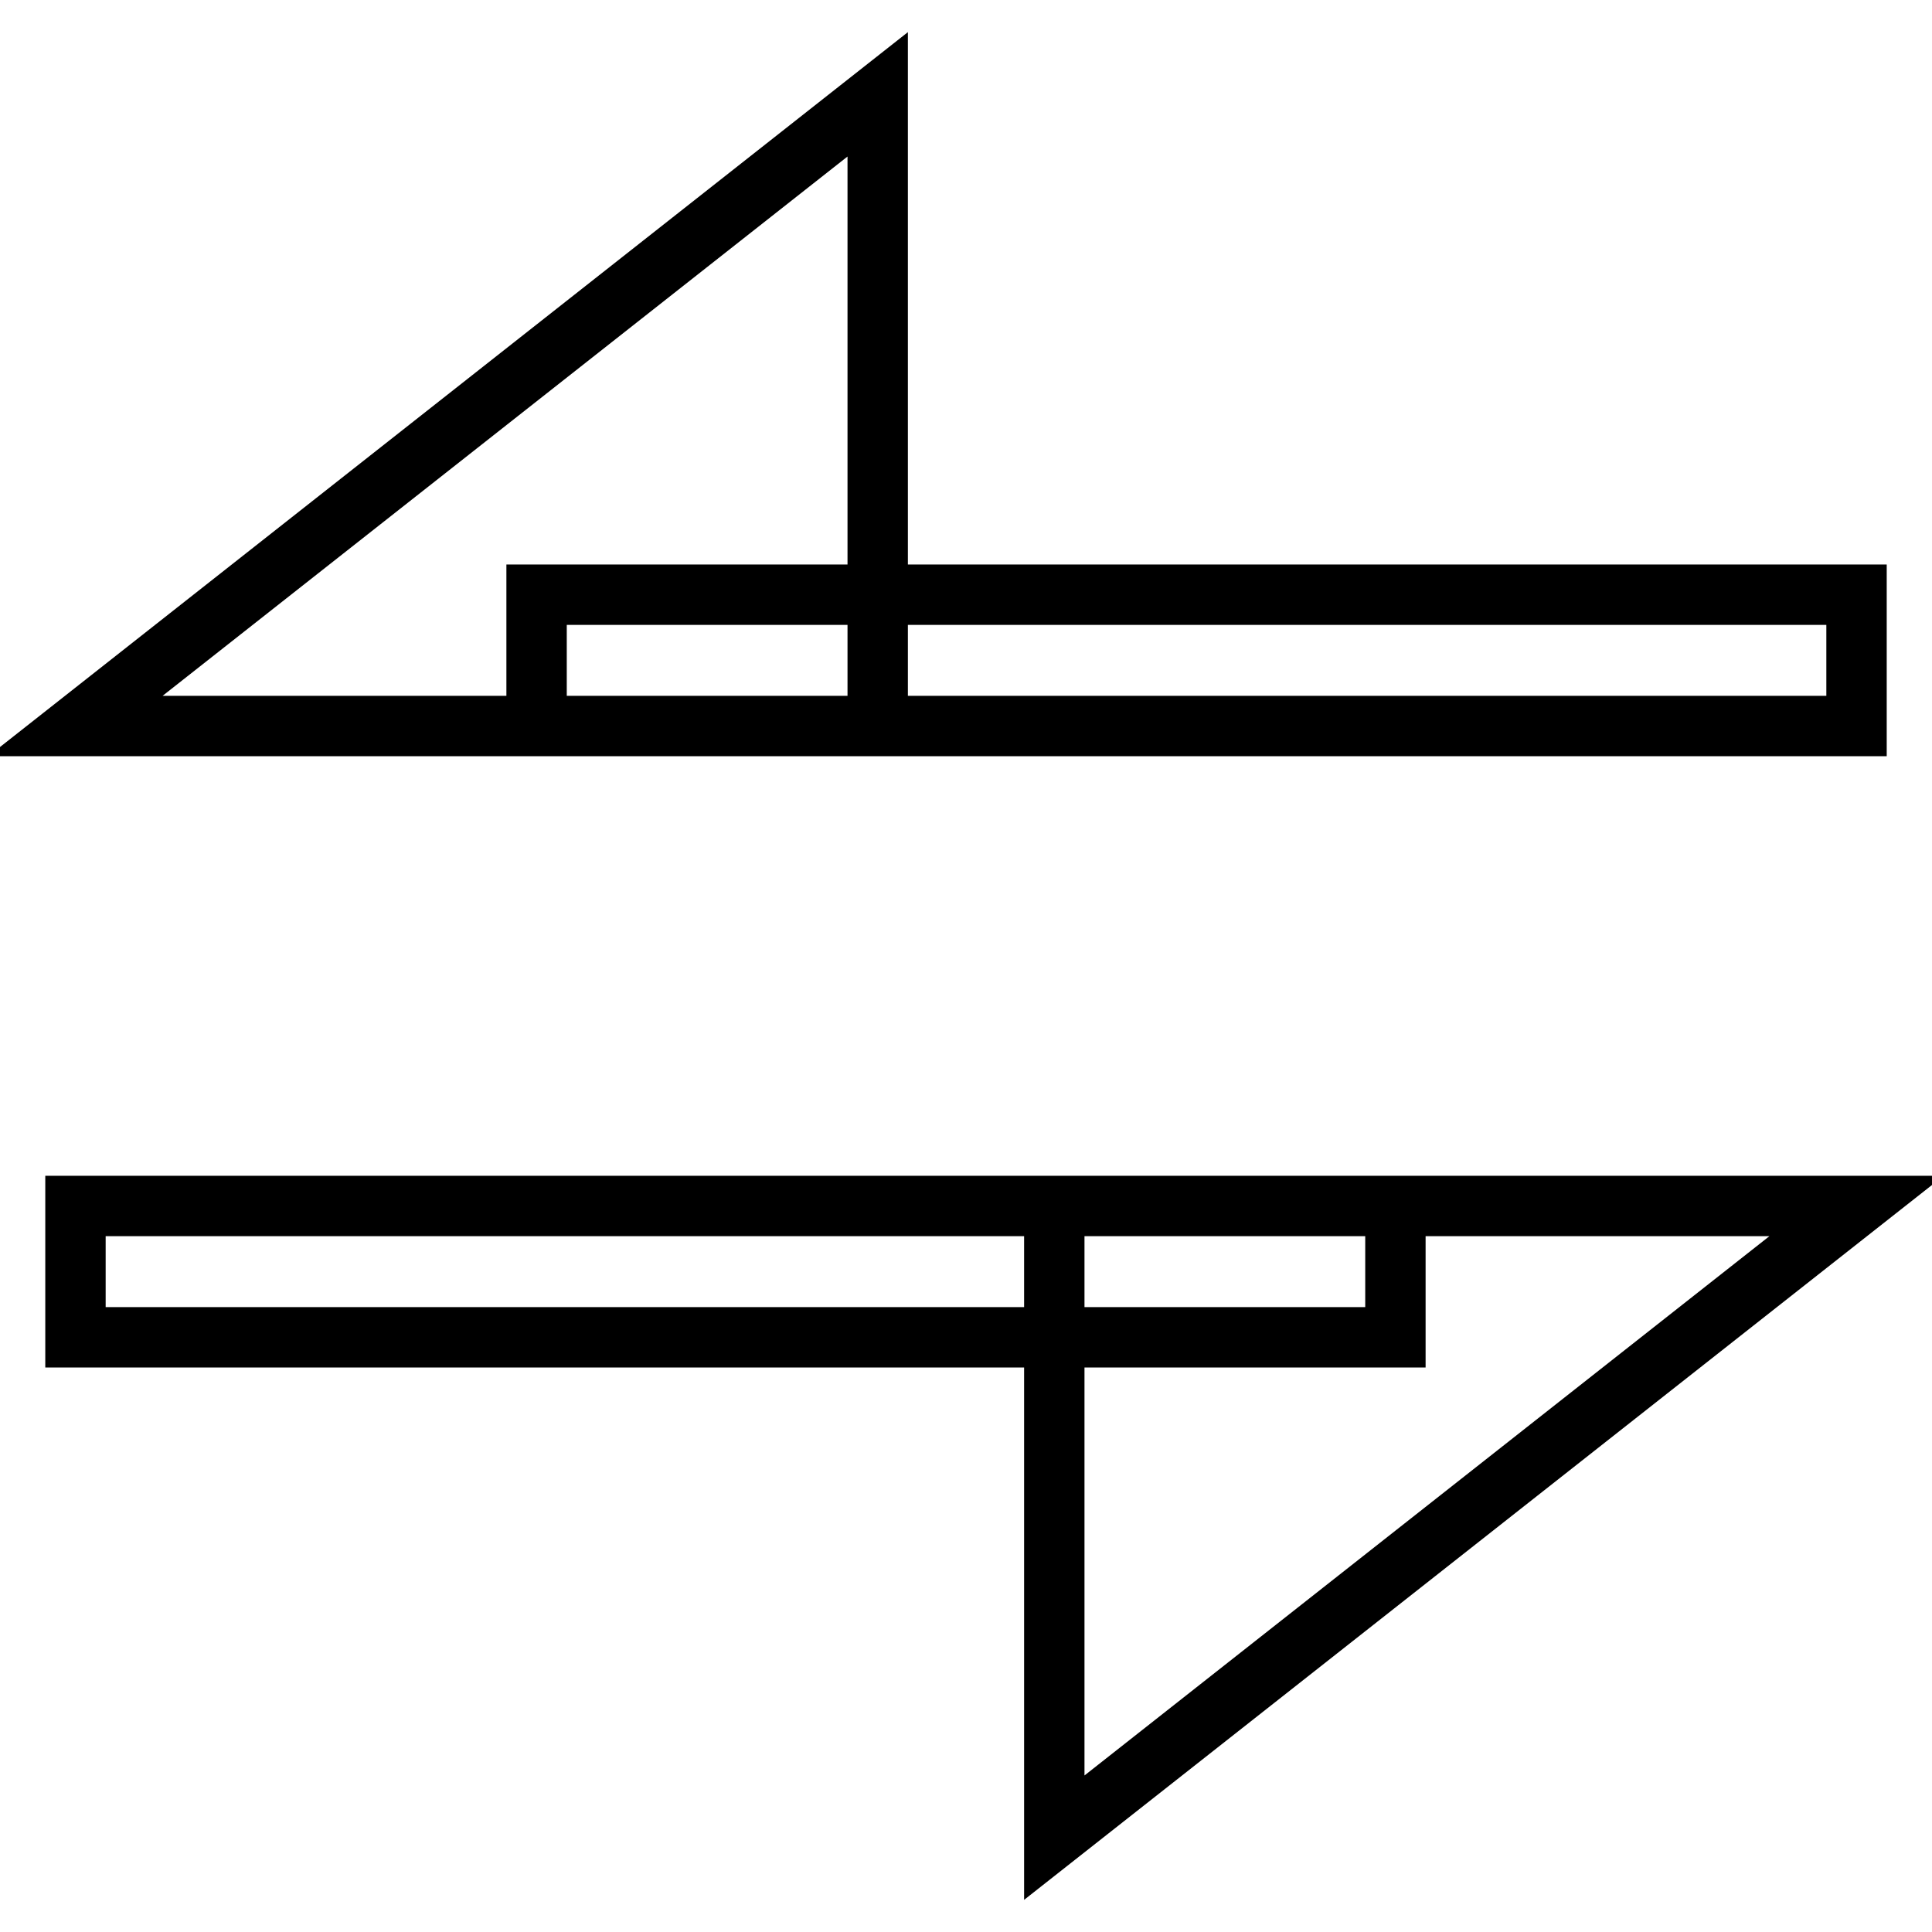
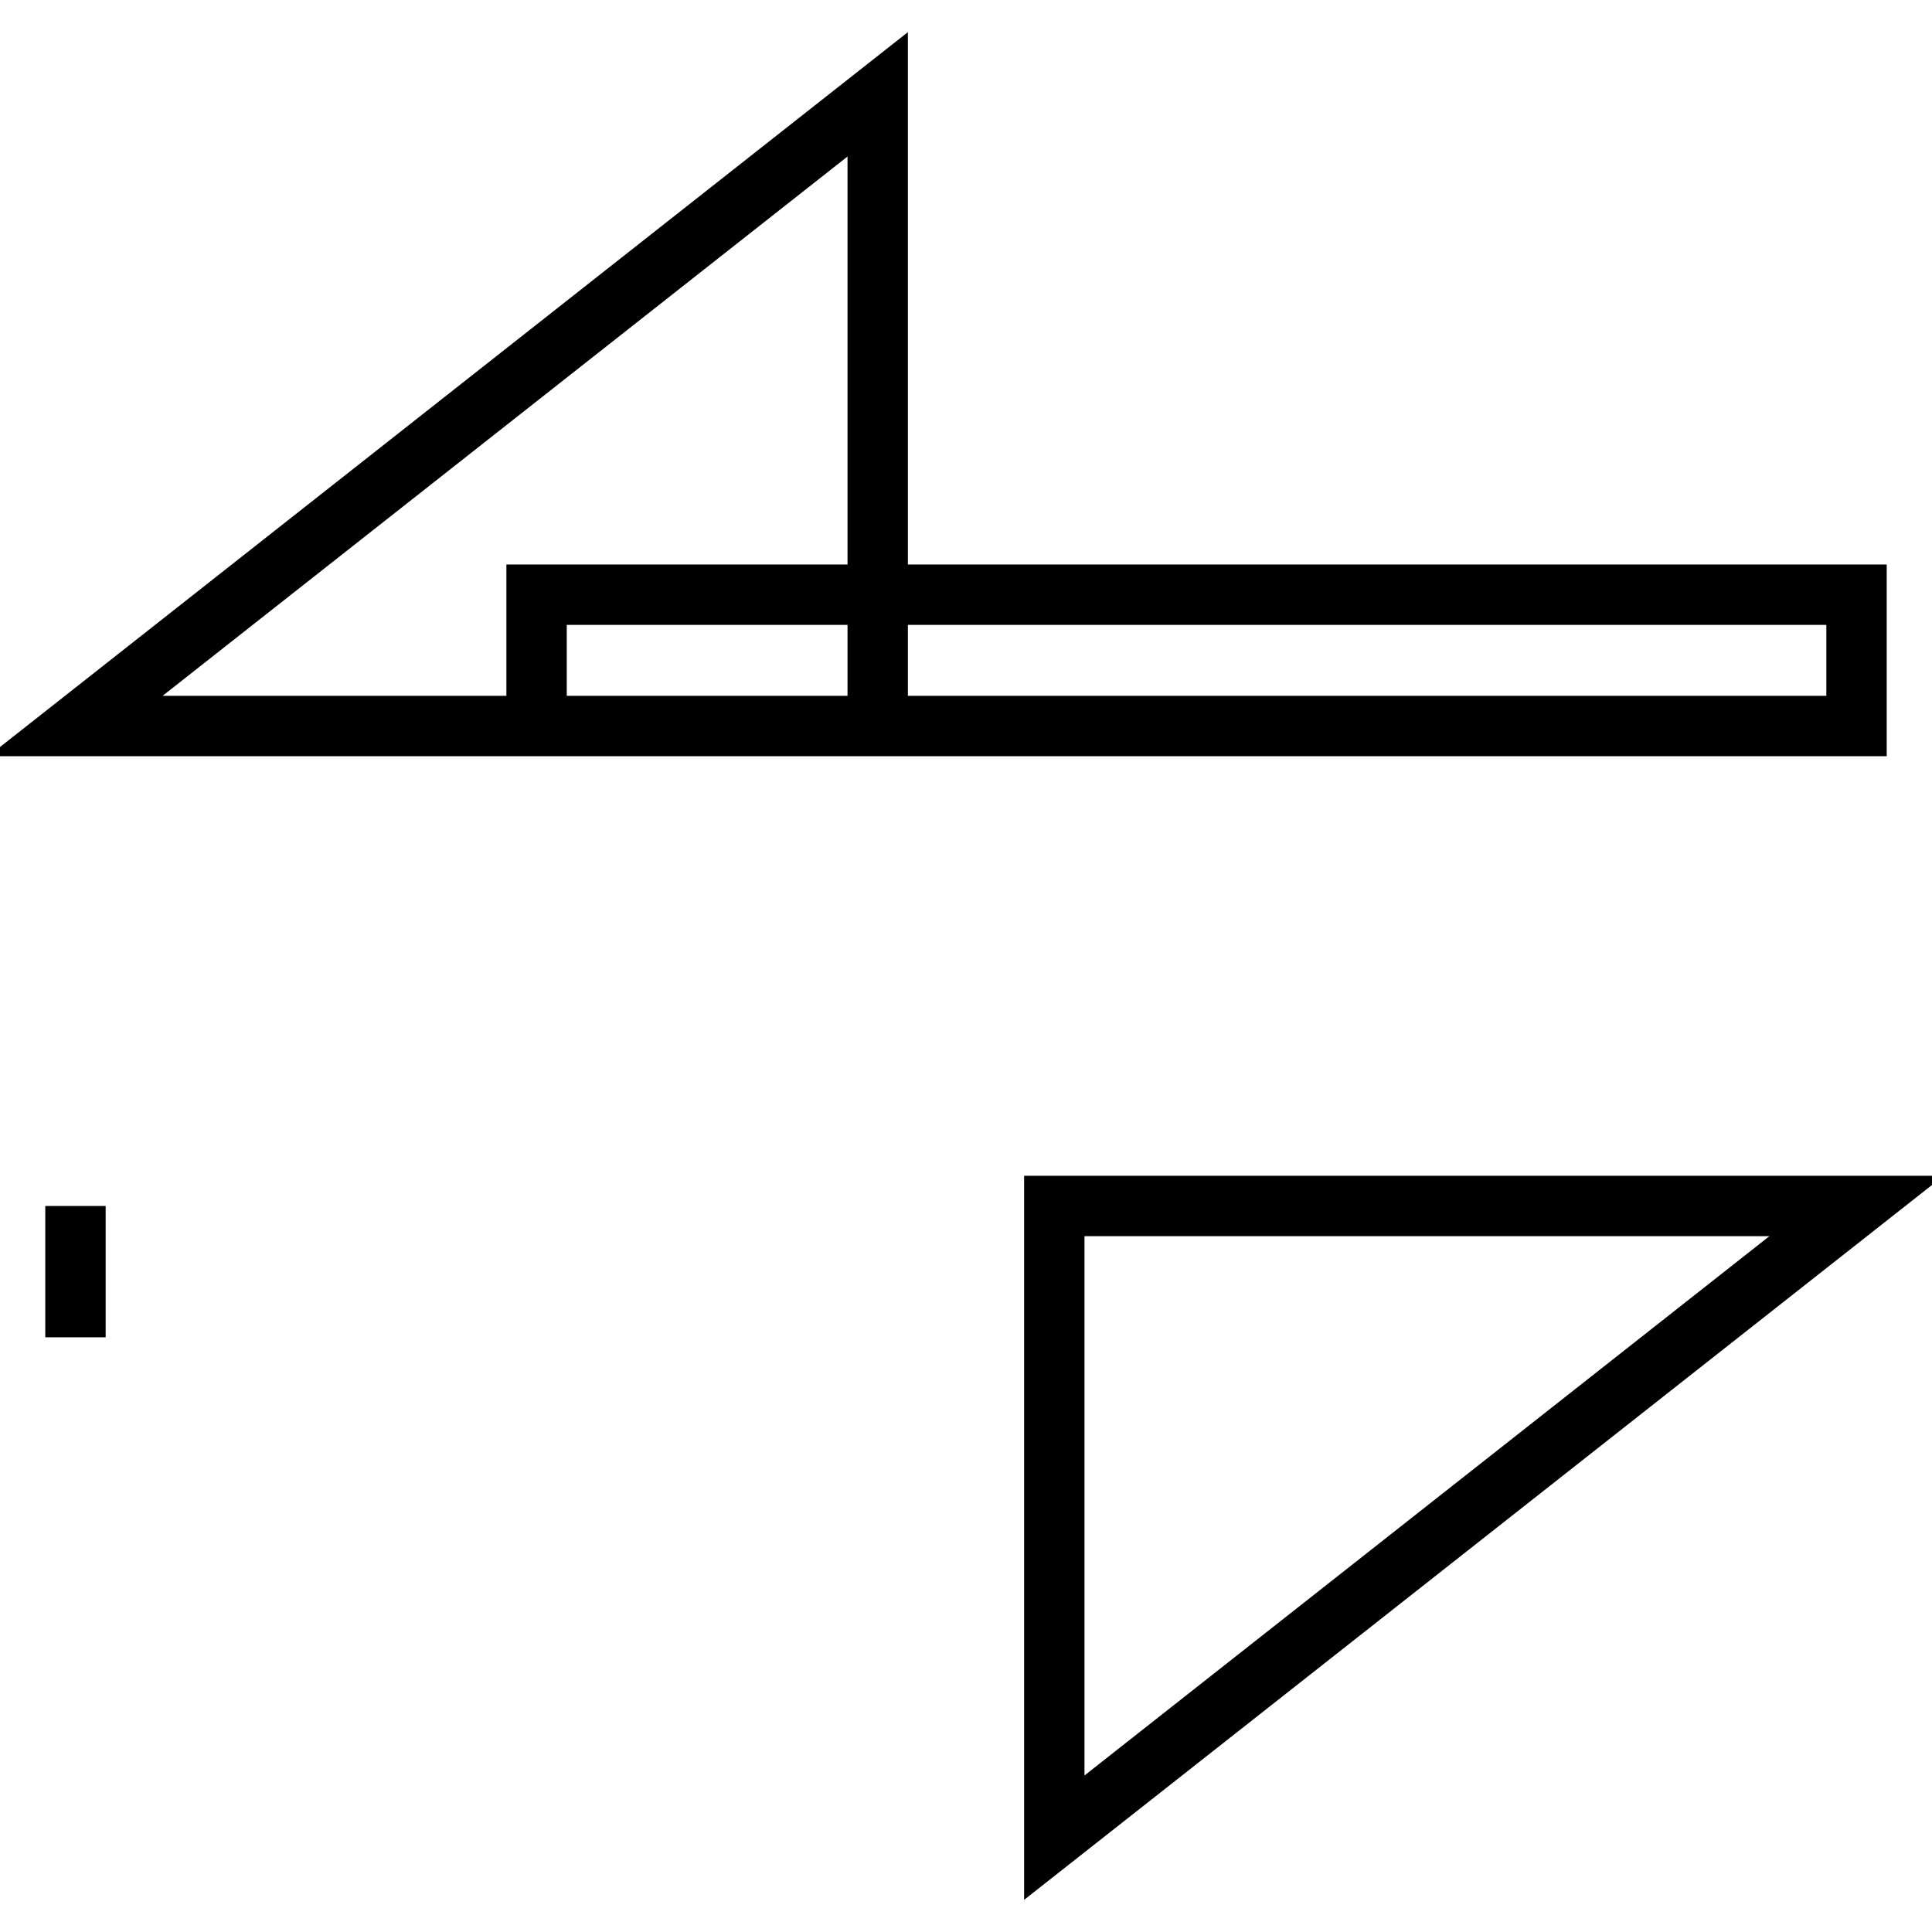
<svg xmlns="http://www.w3.org/2000/svg" version="1.1" x="0px" y="0px" viewBox="0 0 256 256" enable-background="new 0 0 256 256" xml:space="preserve">
  <g>
-     <path stroke-width="8" fill-opacity="0" stroke="#000000" d="M71.1,78.8H246v17.4H71.1V78.8z M10,96.2l106.3-83.7l0,83.7H10z M10,159.8h174.9v17.4H10V159.8z M246,159.8 l-106.3,83.7v-83.7H246z" />
+     <path stroke-width="8" fill-opacity="0" stroke="#000000" d="M71.1,78.8H246v17.4H71.1V78.8z M10,96.2l106.3-83.7l0,83.7H10z M10,159.8v17.4H10V159.8z M246,159.8 l-106.3,83.7v-83.7H246z" />
  </g>
</svg>